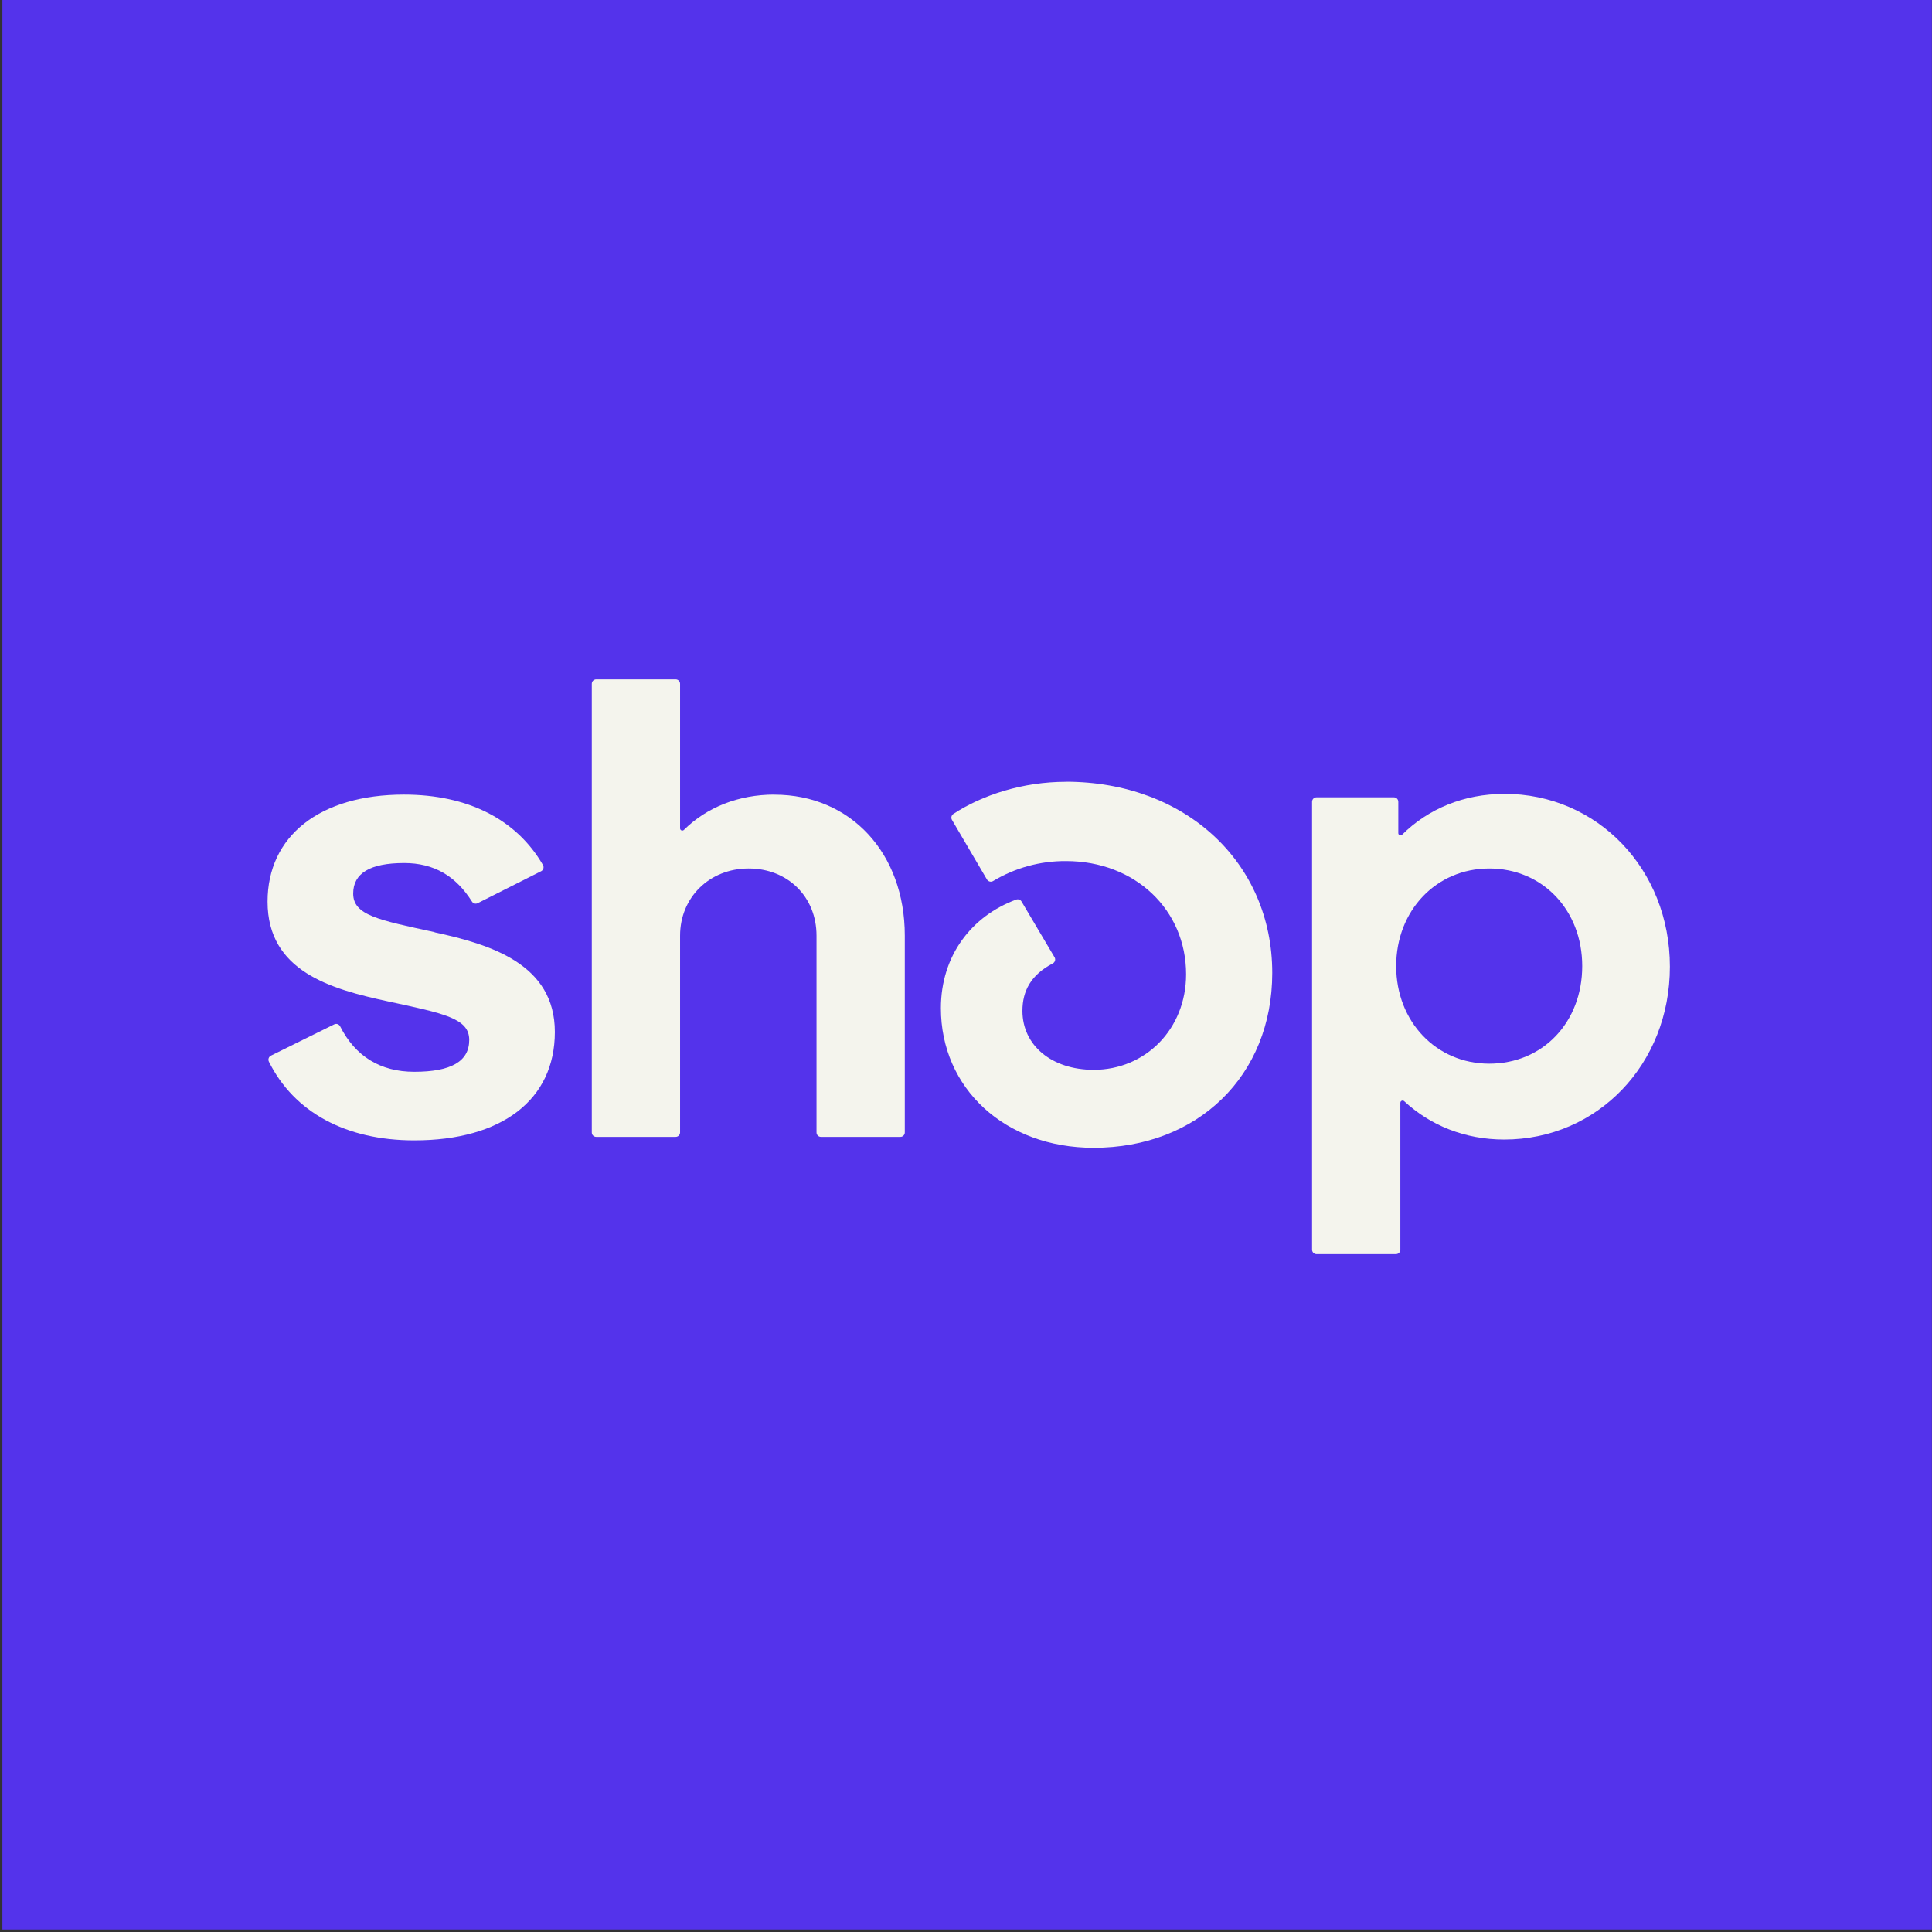
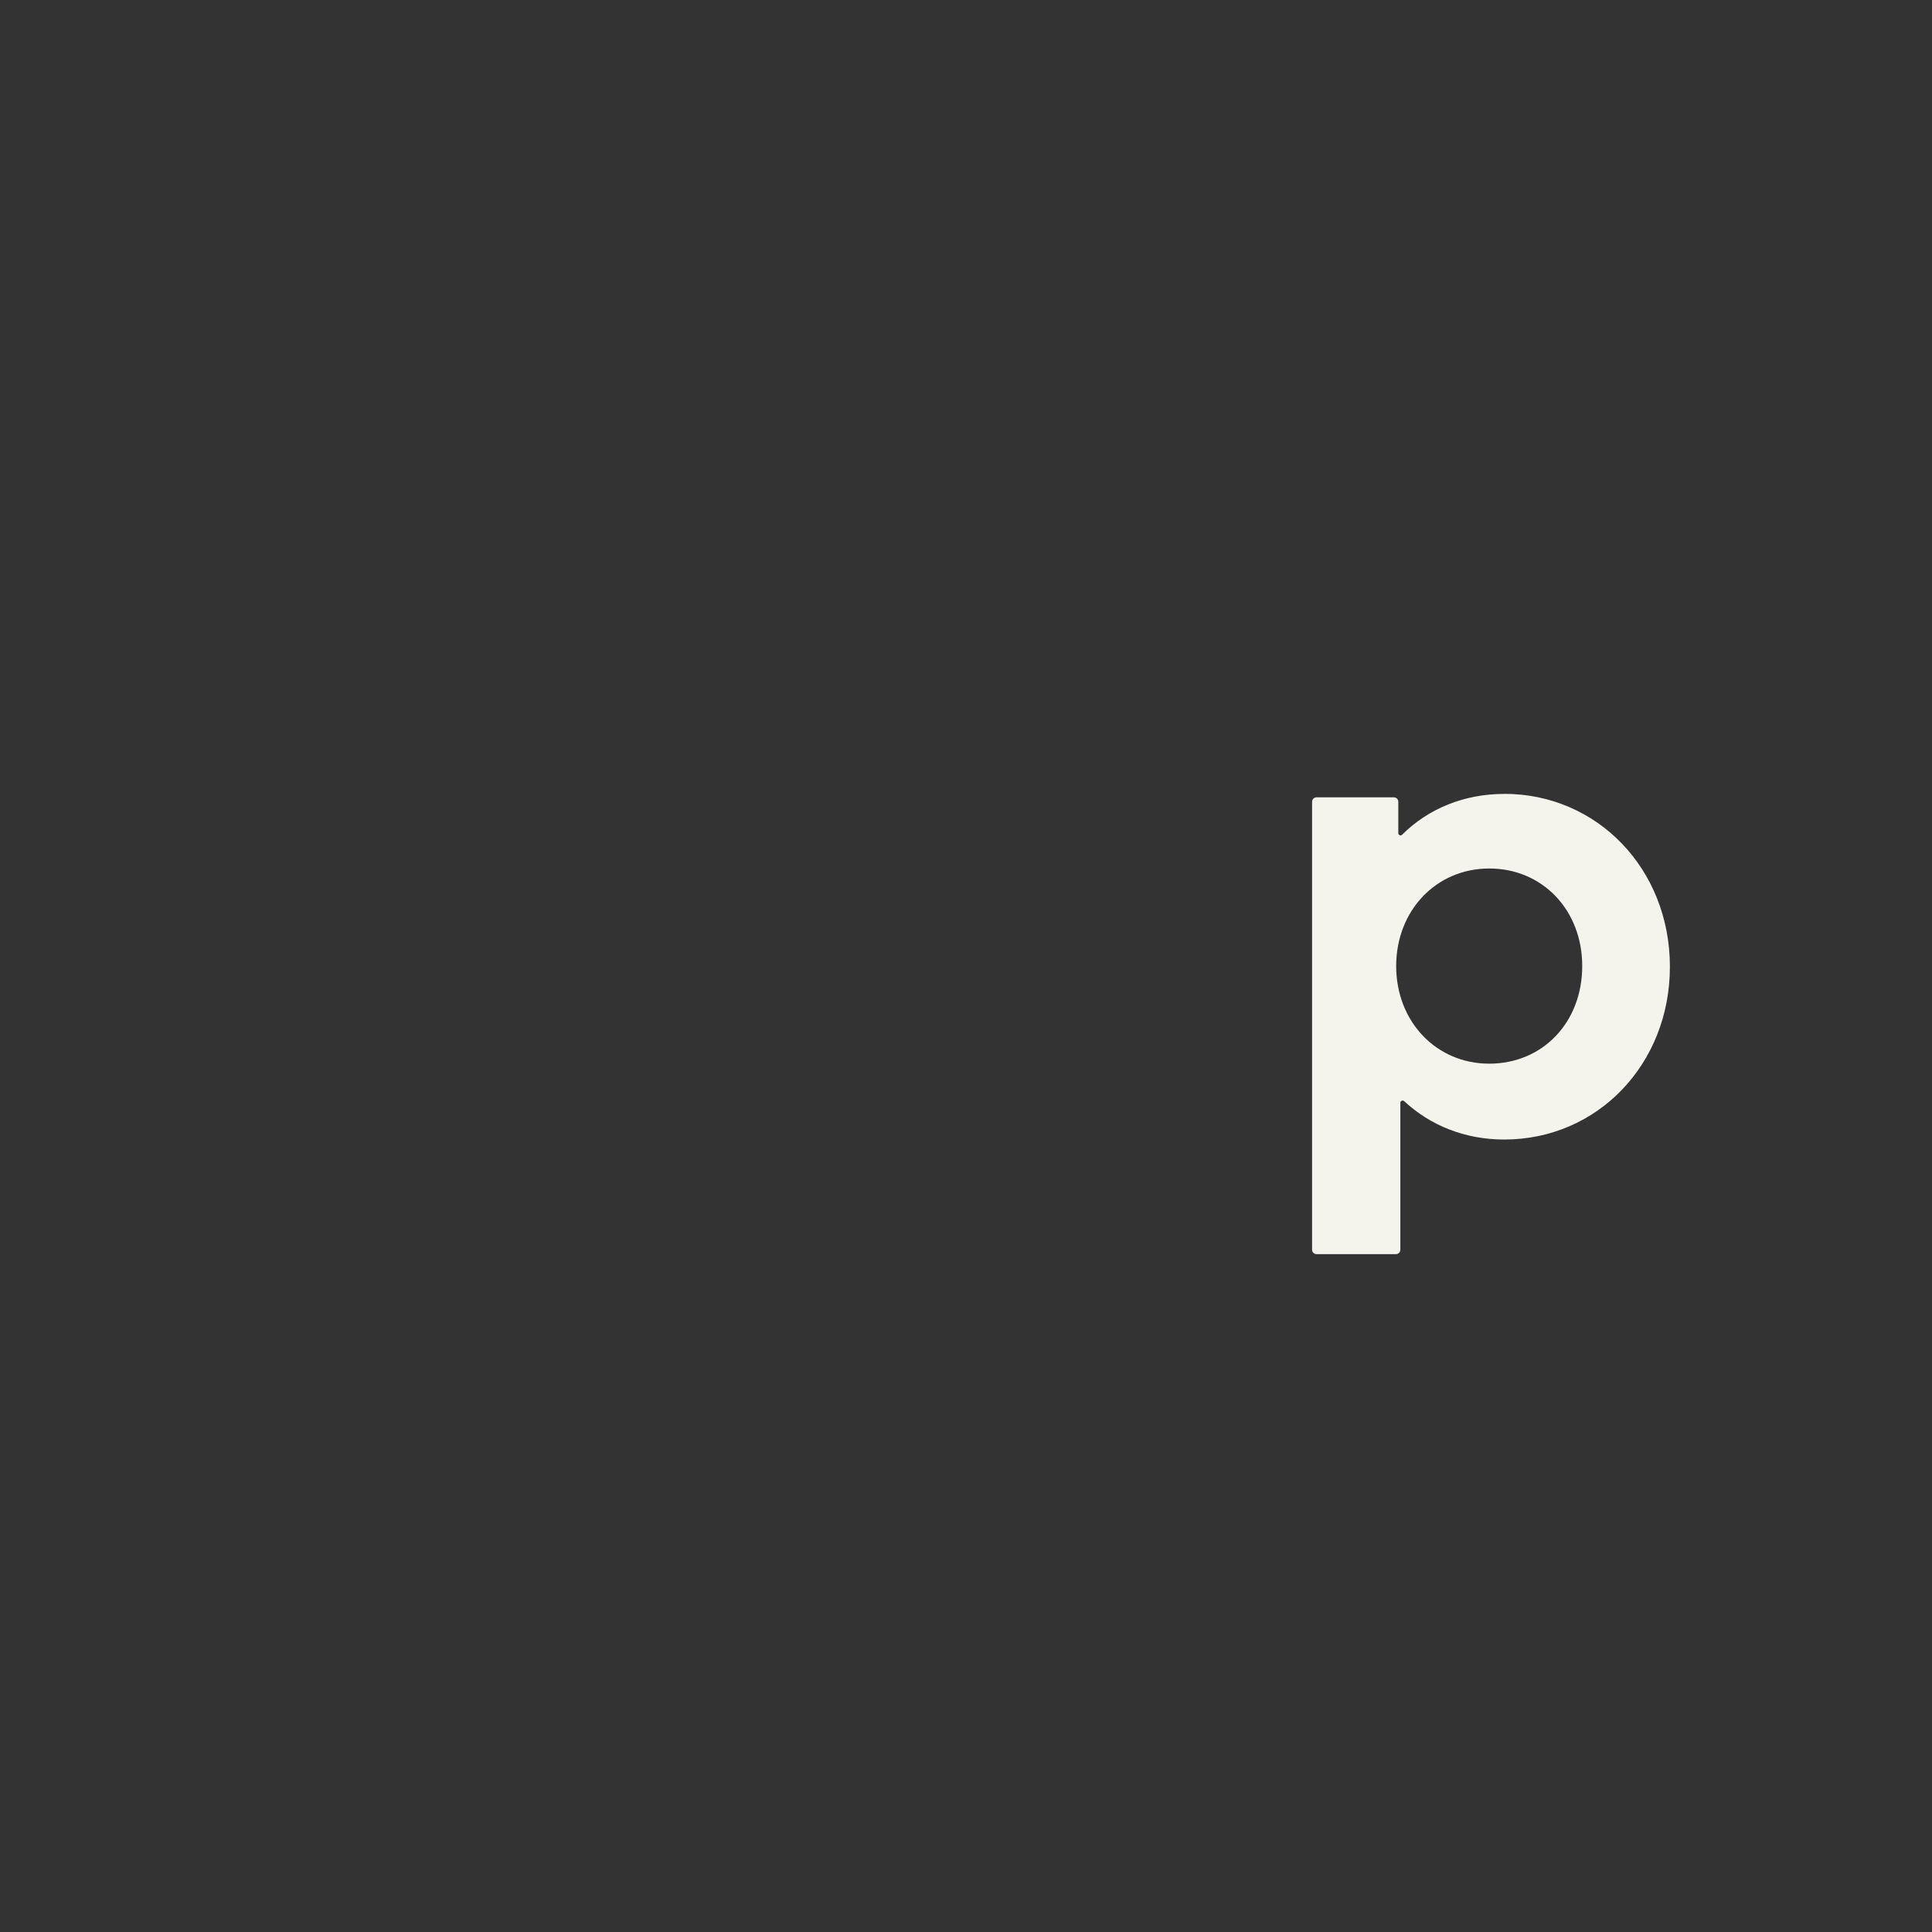
<svg xmlns="http://www.w3.org/2000/svg" version="1.2" viewBox="0 0 464 464" baseProfile="tiny-ps">
  <rect x="0" y="0" width="464" height="464" fill="#333333" stroke="none" />
  <title>Shop</title>
-   <rect x="0.573" width="463.403" height="463.4" fill="none" />
  <g>
-     <path d="M463.976,0H0.573v463.4h463.403V0z" fill="#5433EB" />
-     <path d="M104.387,223.874c-13.534-2.927-19.563-4.073-19.563-9.273c0-4.891,4.08-7.327,12.24-7.327   c7.176,0,12.422,3.127,16.284,9.255c0.291,0.472,0.892,0.636,1.384,0.381l15.228-7.673c0.546-0.272,0.746-0.963,0.437-1.491   c-6.321-10.927-17.996-16.909-33.37-16.909c-20.2,0-32.768,9.927-32.768,25.71c0,16.764,15.282,21.001,28.834,23.928   c13.552,2.927,19.599,4.073,19.599,9.273s-4.408,7.655-13.206,7.655c-8.124,0-14.153-3.709-17.796-10.91   c-0.273-0.527-0.911-0.745-1.439-0.472L65.06,253.53c-0.528,0.273-0.747,0.909-0.474,1.455   c6.029,12.091,18.397,18.891,34.918,18.891c21.039,0,33.752-9.764,33.752-26.037s-15.355-21.001-28.888-23.928L104.387,223.874z" fill="#F4F4ED" />
-     <path d="M185.989,190.837c-8.634,0-16.266,3.054-21.748,8.491c-0.346,0.327-0.911,0.091-0.911-0.382v-34.71   c0-0.6-0.474-1.073-1.075-1.073h-19.052c-0.601,0-1.075,0.473-1.075,1.073v107.731c0,0.6,0.474,1.073,1.075,1.073h19.052   c0.601,0,1.075-0.473,1.075-1.073v-47.256c0-9.128,7.013-16.128,16.466-16.128c9.454,0,16.302,6.855,16.302,16.128v47.256   c0,0.6,0.474,1.073,1.075,1.073h19.053c0.601,0,1.074-0.473,1.074-1.073v-47.256c0-19.856-13.041-33.856-31.311-33.856V190.837z" fill="#F4F4ED" />
-     <path d="M256.007,187.764c-10.346,0-20.073,3.145-27.031,7.709c-0.473,0.309-0.637,0.946-0.346,1.437   l8.397,14.309c0.31,0.509,0.966,0.691,1.476,0.382c5.282-3.182,11.329-4.836,17.504-4.8c16.63,0,28.852,11.709,28.852,27.183   c0,13.182-9.781,22.946-22.185,22.946c-10.109,0-17.122-5.873-17.122-14.164c0-4.746,2.022-8.637,7.286-11.382   c0.546-0.291,0.747-0.964,0.419-1.491l-7.924-13.383c-0.255-0.436-0.801-0.636-1.293-0.454   c-10.619,3.927-18.069,13.382-18.069,26.074c0,19.2,15.319,33.528,36.685,33.528c24.954,0,42.895-17.255,42.895-42.001   c0-26.529-20.874-45.911-49.58-45.911L256.007,187.764z" fill="#F4F4ED" />
    <path d="M361.252,190.673c-9.635,0-18.233,3.546-24.517,9.8c-0.346,0.346-0.911,0.091-0.911-0.381v-7.528   c0-0.6-0.473-1.073-1.074-1.073h-18.561c-0.601,0-1.075,0.473-1.075,1.073v107.568c0,0.6,0.474,1.073,1.075,1.073h19.053   c0.601,0,1.074-0.473,1.074-1.073v-35.274c0-0.473,0.565-0.709,0.911-0.4c6.266,5.818,14.554,9.218,24.044,9.218   c22.349,0,39.781-18.055,39.781-41.51c0-23.456-17.45-41.511-39.781-41.511L361.252,190.673z M357.664,255.457   c-12.714,0-22.35-10.091-22.35-23.437s9.618-23.437,22.35-23.437s22.331,9.927,22.331,23.437s-9.471,23.437-22.349,23.437H357.664z   " fill="#F4F4ED" />
  </g>
</svg>